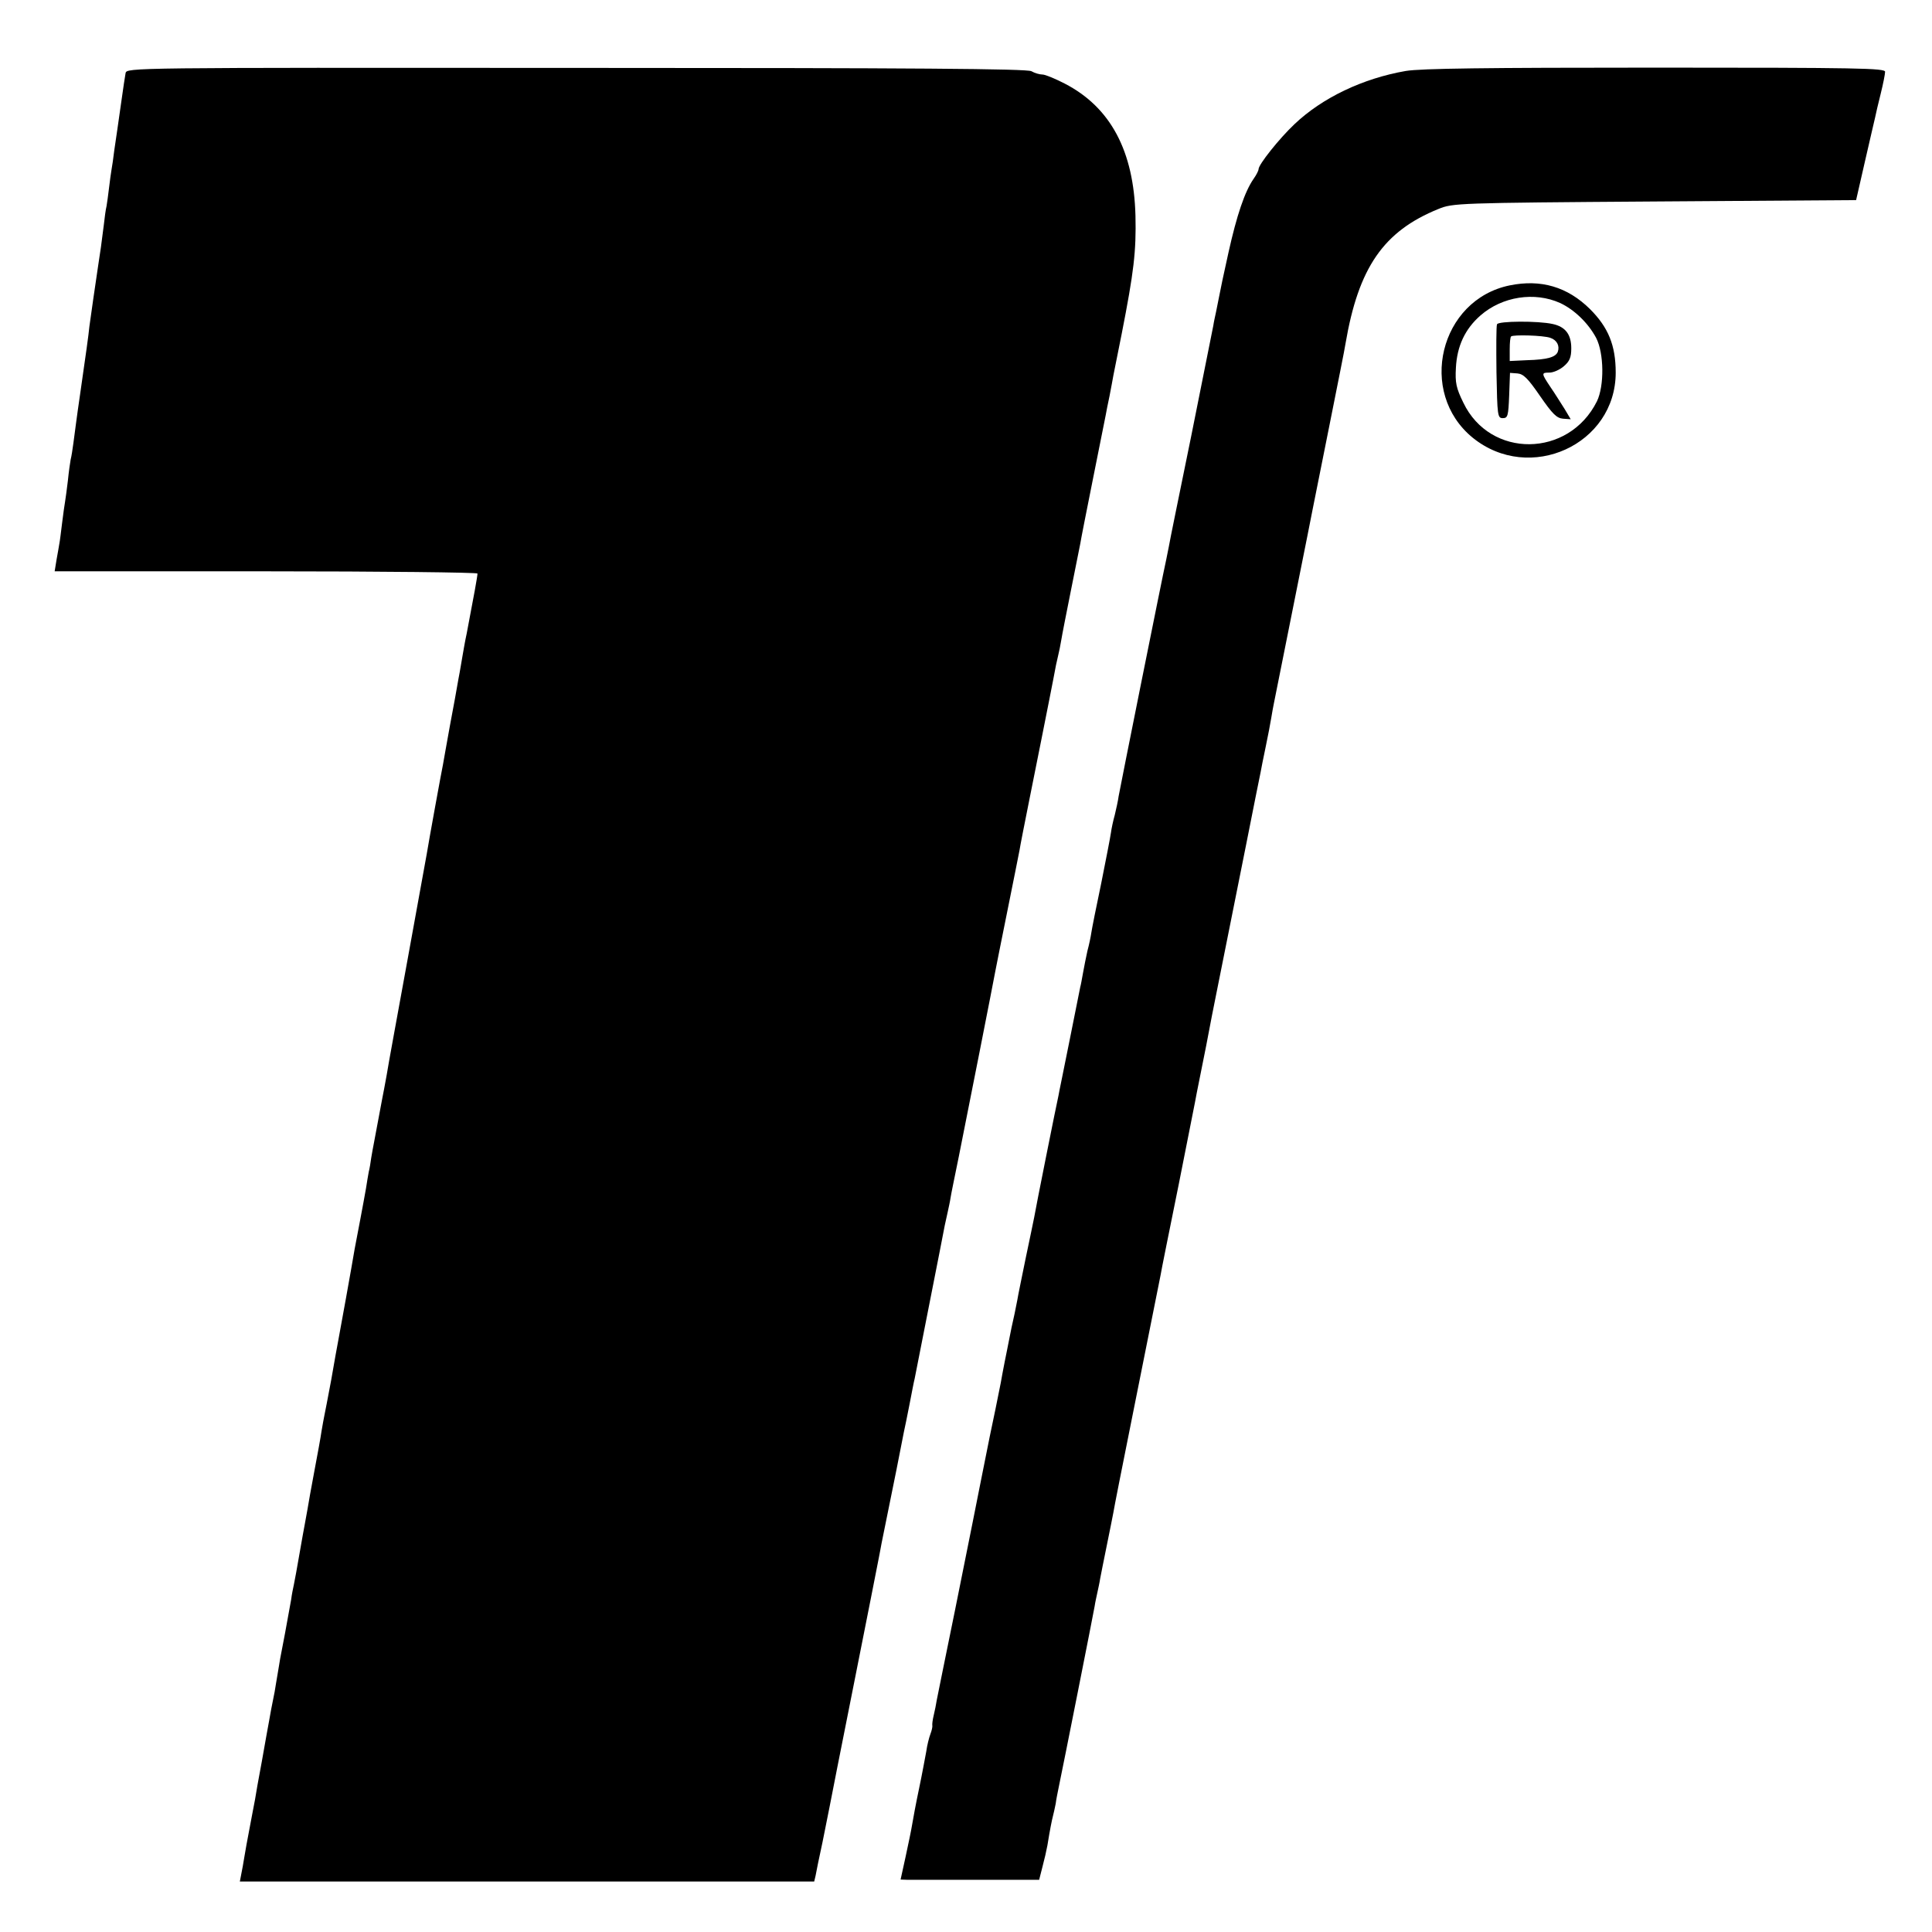
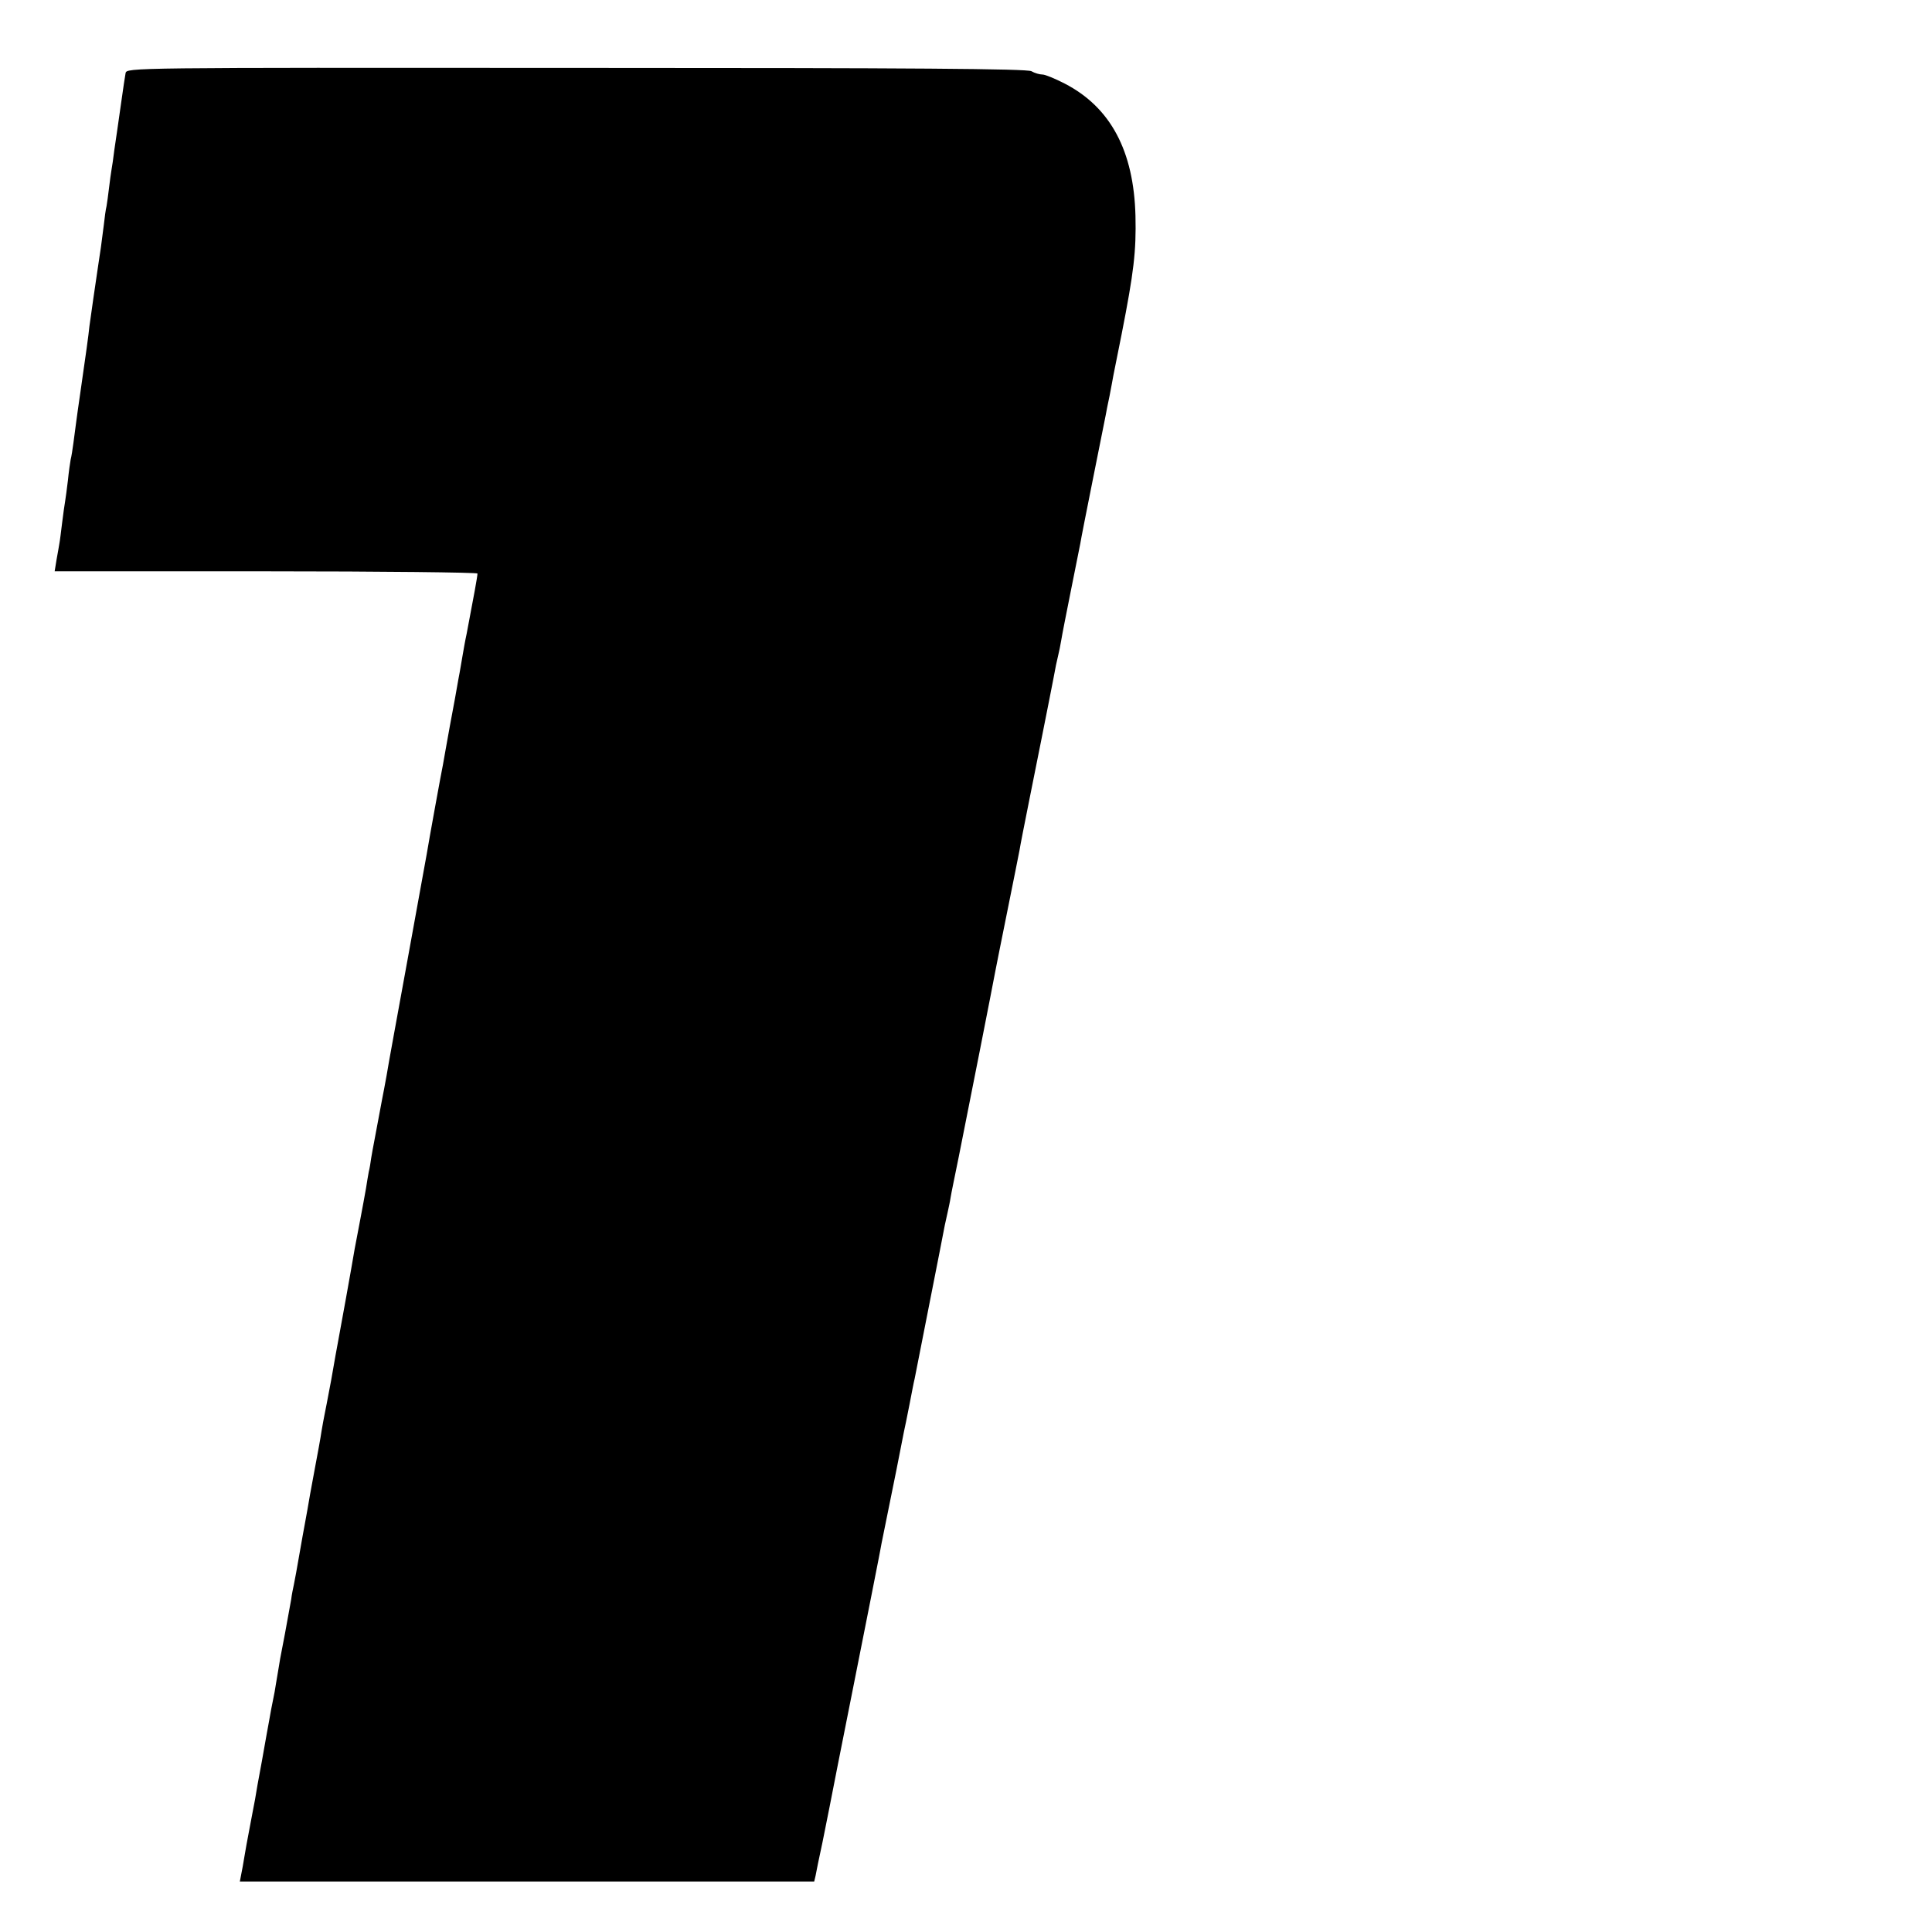
<svg xmlns="http://www.w3.org/2000/svg" version="1.0" width="700pt" height="700pt" viewBox="0 0 700 700" preserveAspectRatio="xMidYMid meet">
  <g transform="translate(0,700) scale(0.1,-0.1)" fill="#000000" stroke="none">
    <path d="M455 6735 c-2 -11 -9 -56 -15 -100 -6 -44 -13 -91 -15 -105 -2 -14 -7 -47 -11 -75 -3 -27 -8 -59 -10 -70 -2 -11 -6 -41 -9 -66 -3 -25 -7 -55 -9 -66 -3 -11 -7 -42 -10 -69 -8 -64 -13 -101 -20 -144 -9 -59 -28 -192 -32 -222 -4 -39 -11 -88 -34 -248 -11 -74 -21 -153 -24 -175 -3 -22 -7 -49 -10 -60 -2 -11 -7 -45 -10 -76 -4 -31 -8 -65 -10 -75 -2 -11 -7 -46 -11 -79 -4 -32 -8 -66 -10 -75 -1 -8 -6 -34 -10 -57 l-7 -43 766 0 c421 0 766 -4 766 -8 0 -10 -13 -81 -39 -217 -6 -27 -12 -63 -15 -80 -3 -16 -9 -55 -15 -85 -5 -30 -19 -107 -31 -170 -11 -63 -23 -126 -25 -140 -5 -23 -52 -281 -59 -325 -2 -11 -33 -182 -69 -380 -36 -198 -71 -387 -76 -420 -6 -33 -13 -71 -16 -85 -3 -14 -9 -50 -15 -80 -6 -30 -12 -66 -15 -80 -3 -14 -7 -38 -10 -55 -2 -16 -6 -40 -9 -51 -2 -12 -7 -39 -10 -60 -4 -22 -13 -73 -21 -114 -8 -41 -17 -88 -20 -105 -9 -55 -55 -310 -60 -335 -3 -14 -14 -77 -25 -140 -12 -63 -23 -122 -25 -130 -2 -8 -6 -33 -10 -55 -3 -22 -15 -87 -26 -145 -11 -58 -22 -120 -25 -139 -3 -18 -8 -43 -10 -55 -2 -11 -11 -59 -19 -106 -8 -47 -17 -96 -20 -110 -3 -14 -8 -38 -10 -55 -18 -100 -29 -160 -40 -215 -2 -14 -7 -41 -10 -60 -3 -19 -8 -46 -10 -60 -12 -58 -15 -77 -20 -105 -3 -16 -15 -82 -26 -145 -12 -63 -23 -126 -25 -140 -3 -14 -11 -59 -19 -100 -8 -41 -17 -91 -20 -110 -3 -19 -8 -47 -11 -61 l-5 -26 1041 0 1040 0 5 21 c2 12 13 66 25 121 11 55 23 114 26 130 3 17 43 219 89 450 46 231 86 434 89 450 3 17 8 40 10 53 39 190 78 386 81 404 3 13 12 57 20 98 8 41 16 84 19 95 4 22 102 516 109 555 3 14 8 36 11 50 3 14 8 36 10 50 2 14 16 81 30 150 31 154 126 636 132 670 3 14 22 113 44 220 22 107 41 206 44 220 2 14 18 95 35 180 17 85 33 166 36 180 3 14 7 34 9 45 6 30 47 236 52 265 3 14 7 32 9 40 2 8 7 31 10 50 3 19 19 100 35 180 16 80 31 156 34 170 2 14 23 120 46 235 23 116 44 219 46 230 2 11 8 43 14 70 5 28 12 61 14 75 3 14 16 81 30 150 44 224 53 299 50 428 -6 235 -90 393 -256 479 -35 18 -71 33 -81 33 -10 0 -28 5 -40 12 -17 9 -420 12 -1650 12 -1620 1 -1628 1 -1632 -19z" />
-     <path d="M5094 6743 c-156 -27 -303 -97 -404 -193 -55 -52 -130 -146 -130 -163 0 -5 -8 -21 -18 -35 -32 -46 -61 -132 -91 -267 -16 -71 -31 -143 -34 -160 -3 -16 -8 -41 -11 -55 -3 -14 -8 -36 -10 -50 -3 -14 -39 -194 -80 -400 -42 -206 -79 -386 -81 -400 -3 -14 -7 -34 -9 -45 -16 -72 -169 -836 -173 -860 -2 -16 -9 -47 -14 -68 -6 -21 -12 -50 -14 -65 -2 -15 -18 -97 -35 -182 -18 -85 -34 -166 -36 -180 -2 -14 -8 -43 -14 -65 -5 -22 -12 -58 -16 -80 -4 -22 -8 -45 -10 -51 -1 -6 -19 -94 -39 -195 -20 -101 -39 -191 -40 -199 -6 -25 -84 -415 -88 -441 -3 -13 -16 -80 -31 -149 -14 -69 -28 -136 -30 -150 -3 -14 -7 -36 -10 -50 -3 -14 -8 -36 -11 -50 -3 -14 -7 -36 -10 -50 -3 -14 -9 -47 -15 -75 -5 -27 -12 -61 -14 -75 -5 -27 -33 -163 -40 -195 -2 -11 -16 -81 -31 -155 -32 -162 -22 -111 -95 -475 -34 -165 -63 -311 -66 -325 -2 -14 -7 -38 -11 -55 -4 -16 -6 -33 -5 -37 1 -4 -2 -18 -7 -31 -5 -13 -12 -41 -15 -63 -4 -21 -15 -82 -26 -134 -11 -52 -22 -111 -25 -130 -3 -19 -14 -72 -24 -118 l-18 -82 26 -1 c14 0 127 0 251 0 l225 0 12 47 c7 26 15 61 18 78 9 56 16 91 20 106 2 8 7 29 10 45 2 17 7 39 9 50 17 81 129 645 132 665 2 14 7 36 10 50 3 14 8 36 10 50 3 14 13 68 24 120 11 52 21 106 24 120 2 14 33 171 69 350 36 179 70 350 76 380 6 30 13 66 16 80 3 14 7 36 10 50 2 14 32 162 66 330 33 168 63 316 65 330 3 14 18 90 34 170 15 80 30 156 33 170 3 14 17 86 32 160 15 74 29 144 31 155 2 11 25 124 50 250 25 127 48 241 51 255 2 13 11 56 19 95 8 38 17 85 20 104 3 18 7 41 9 50 38 191 137 683 140 701 3 14 30 149 60 300 30 151 58 289 60 305 47 275 137 407 337 488 52 21 65 22 783 27 l730 5 32 140 c18 77 34 149 37 160 2 11 11 49 20 85 9 36 16 72 16 80 0 13 -96 15 -831 15 -617 0 -850 -3 -905 -12z" />
-     <path d="M5470 5966 c-254 -52 -335 -388 -134 -552 206 -167 518 -25 518 236 0 99 -27 164 -93 230 -82 81 -178 109 -291 86z m183 -64 c51 -24 101 -72 130 -126 29 -56 30 -174 3 -230 -102 -205 -387 -208 -484 -5 -26 53 -30 72 -27 126 4 79 33 141 89 190 79 69 196 87 289 45z" />
-     <path d="M5424 5825 c-3 -6 -3 -85 -2 -175 3 -157 4 -165 23 -165 18 0 20 8 23 82 l3 82 27 -2 c22 -2 38 -18 82 -82 45 -65 60 -80 83 -82 l28 -2 -22 37 c-13 20 -35 56 -51 79 -34 51 -34 53 -4 53 14 0 37 10 52 23 21 18 27 32 27 65 0 50 -21 78 -67 88 -53 12 -198 11 -202 -1z m193 -49 c24 -8 35 -29 27 -51 -8 -19 -37 -28 -111 -30 l-63 -3 0 43 c0 23 2 44 5 46 7 7 117 4 142 -5z" />
  </g>
</svg>